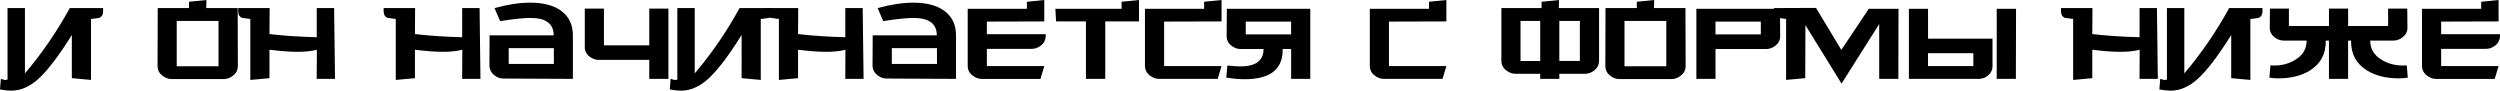
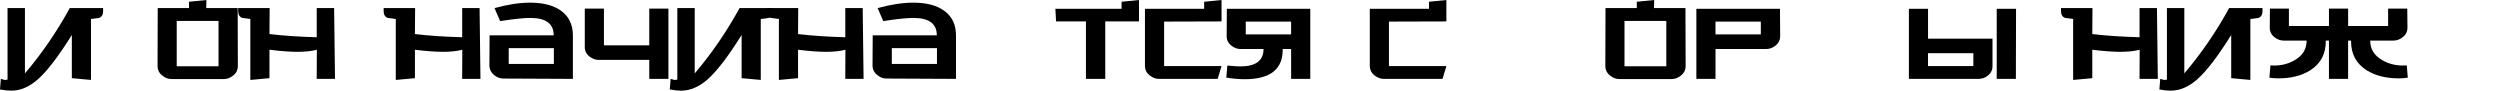
<svg xmlns="http://www.w3.org/2000/svg" id="_Слой_2" data-name="Слой_2" viewBox="0 0 1024.69 37.15">
  <g id="_Слой_1-2" data-name="Слой_1">
    <g>
      <path d="M.36,32.33c.24.05.74.19,1.51.43.14.05.55,0,1.22-.14V3.31h7.13v26.78c6.94-8.16,13.07-17.09,18.38-26.78h13.66v1.3c0,1.39-.55,2.3-1.66,2.74-1.1.14-2.21.29-3.31.43v24.98l-7.85-.72V14.33c-5.47,8.78-10.15,14.88-14.04,18.29-3.46,3.02-7.06,4.54-10.8,4.54-1.34,0-2.88-.17-4.61-.5l.36-4.32Z" />
      <path d="M97.49,27c0,1.68-.67,3.02-2.02,4.03-1.15.91-2.38,1.37-3.67,1.37h-21.53c-1.3,0-2.52-.46-3.67-1.37-1.34-1.01-2.02-2.35-2.02-4.03l.07-23.69h12.82V.72l7.13-.72-.07,3.31h12.89l.07,23.69ZM89.57,27.14V8.57h-17.14v18.58h17.14Z" />
      <path d="M137.3,32.33h-7.49l.06-11.94c-2.21.57-4.86.85-7.94.85s-7-.29-11.48-.86v11.66l-7.85.72V7.78c-1.1-.14-2.21-.29-3.31-.43-1.1-.43-1.66-1.34-1.66-2.74v-1.3h12.89l-.07,10.65c5.66.68,12.12,1.11,19.37,1.3V3.31h7.13l.36,29.02Z" />
      <path d="M196.92,32.33h-7.49l.06-11.94c-2.21.57-4.86.85-7.94.85s-7-.29-11.48-.86v11.66l-7.85.72V7.78c-1.1-.14-2.21-.29-3.31-.43-1.1-.43-1.66-1.34-1.66-2.74v-1.3h12.89l-.07,10.65c5.66.68,12.12,1.11,19.37,1.3V3.31h7.13l.36,29.02Z" />
      <path d="M234.79,32.33l-28.52-.14c-1.29,0-2.51-.46-3.66-1.37-1.34-1.06-2.01-2.4-2.01-4.03l.07-12.31h26.28c0-4.75-3.19-7.13-9.58-7.13-2.74,0-6.86.43-12.38,1.3l-2.3-5.33c5.38-1.49,10.25-2.23,14.62-2.23,5.52,0,9.82,1.16,12.89,3.49,3.07,2.33,4.61,5.63,4.61,9.9v17.86ZM227.01,26.21v-6.48h-18.5v6.48h18.5Z" />
      <path d="M245.37,24.55c-1.34,0-2.59-.46-3.74-1.37-1.34-1.06-1.99-2.4-1.94-4.03V3.53h7.85v15.05h18.58V3.53h7.85v28.8h-7.85v-7.78h-20.74Z" />
      <path d="M274.89,32.33c.24.05.74.19,1.51.43.14.05.55,0,1.22-.14V3.31h7.13v26.78c6.94-8.16,13.07-17.09,18.38-26.78h13.66v1.3c0,1.39-.55,2.3-1.66,2.74-1.1.14-2.21.29-3.31.43v24.98l-7.85-.72V14.33c-5.47,8.78-10.15,14.88-14.04,18.29-3.46,3.02-7.06,4.54-10.8,4.54-1.34,0-2.88-.17-4.61-.5l.36-4.32Z" />
      <path d="M353.95,32.33h-7.49l.06-11.94c-2.21.57-4.86.85-7.94.85s-7-.29-11.48-.86v11.66l-7.85.72V7.78c-1.1-.14-2.21-.29-3.31-.43-1.1-.43-1.66-1.34-1.66-2.74v-1.3h12.89l-.07,10.65c5.66.68,12.12,1.11,19.37,1.3V3.31h7.13l.36,29.02Z" />
      <path d="M391.82,32.33l-28.52-.14c-1.29,0-2.51-.46-3.66-1.37-1.34-1.06-2.01-2.4-2.01-4.03l.07-12.31h26.28c0-4.75-3.19-7.13-9.58-7.13-2.74,0-6.86.43-12.38,1.3l-2.3-5.33c5.38-1.49,10.25-2.23,14.62-2.23,5.52,0,9.82,1.16,12.89,3.49,3.07,2.33,4.61,5.63,4.61,9.9v17.86ZM384.04,26.21v-6.48h-18.5v6.48h18.5Z" />
-       <path d="M428.61,14.62c0,1.68-.67,3.05-2.02,4.1-1.15.86-2.38,1.3-3.67,1.3h-18.43v7.06h23.54l-1.58,5.26h-24.12c-1.3,0-2.52-.46-3.67-1.37-1.34-1.01-2.02-2.35-2.02-4.03V3.6h24.26V.72l7.13-.72v8.78l-23.54.07v5.18h24.12v.58Z" />
      <path d="M466.84,0v8.78h-13.82v23.54h-7.92V8.78h-12.24l-.29-5.18h27.14V.72l7.13-.72Z" />
      <path d="M500.68,0v8.78l-23.54.07v18.22h23.54l-1.58,5.26h-24.12c-1.3,0-2.52-.46-3.67-1.37-1.34-1.01-2.02-2.35-2.02-4.03V3.6h24.26V.72l7.13-.72Z" />
      <path d="M503.06,26.86c2.26.24,4.03.36,5.33.36,6.34,0,9.5-2.38,9.5-7.13h-9.43c-1.34,0-2.59-.46-3.74-1.37-1.34-1.06-1.99-2.4-1.94-4.03l.07-11.09h34.2v28.73h-7.85v-12.24h-3.46c.14,8.26-5.05,12.38-15.57,12.38-2.3,0-4.81-.22-7.54-.65l.43-4.97ZM529.19,14.11v-5.26h-18.58v5.26h18.58Z" />
      <path d="M592.84,0v8.78l-23.54.07v18.22h23.54l-1.58,5.26h-24.12c-1.3,0-2.52-.46-3.67-1.37-1.34-1.01-2.02-2.35-2.02-4.03V3.6h24.26V.72l7.13-.72Z" />
-       <path d="M631.29,30.24h-10.22c-1.3,0-2.52-.46-3.67-1.37-1.34-1.01-2.02-2.35-2.02-4.03V3.31h16.49V.72l7.13-.72-.07,3.31h16.49v21.53c0,1.68-.67,3.02-2.01,4.03-1.15.91-2.37,1.37-3.66,1.37h-10.61v2.09h-7.85v-2.09ZM631.29,8.57h-8.06v16.42h8.06V8.57ZM639.13,24.98h8.42V8.57h-8.42v16.42Z" />
      <path d="M690.9,27c0,1.68-.67,3.02-2.02,4.03-1.15.91-2.38,1.37-3.67,1.37h-21.53c-1.3,0-2.52-.46-3.67-1.37-1.34-1.01-2.02-2.35-2.02-4.03l.07-23.69h12.82V.72l7.13-.72-.07,3.31h12.89l.07,23.69ZM682.98,27.14V8.57h-17.14v18.58h17.14Z" />
      <path d="M729.64,14.69c.05,1.63-.6,2.98-1.95,4.03-1.16.91-2.41,1.37-3.75,1.37h-20.79v12.24h-7.85V3.6h34.27l.07,11.09ZM721.72,14.11v-5.26h-18.58v5.26h18.58Z" />
-       <path d="M778.16,3.6l-.07,28.73h-7.85V9.86l-15.44,24.41-14.8-23.98-.07,21.74-7.85.72V7.78c-1.1-.14-2.21-.29-3.31-.43-1.1-.43-1.66-1.34-1.66-2.74v-1.3l17.23-.07,10.38,17.21,11.25-16.85h12.19Z" />
-       <path d="M816.68,15.84v11.09c.05,1.63-.58,2.98-1.88,4.03-1.15.91-2.41,1.37-3.75,1.37h-28.64V3.6h7.85v12.24h26.42ZM808.83,27.07v-5.26h-18.58v5.26h18.58ZM826.33,3.6l-.07,28.73h-7.85V3.6h7.92Z" />
+       <path d="M816.68,15.84v11.09c.05,1.63-.58,2.98-1.88,4.03-1.15.91-2.41,1.37-3.75,1.37h-28.64V3.6h7.85v12.24h26.42ZM808.83,27.07v-5.26h-18.58v5.26h18.58ZM826.33,3.6l-.07,28.73h-7.85V3.6Z" />
      <path d="M884.43,32.33h-7.49l.06-11.94c-2.21.57-4.86.85-7.94.85s-7-.29-11.48-.86v11.66l-7.85.72V7.78c-1.1-.14-2.21-.29-3.31-.43-1.1-.43-1.66-1.34-1.66-2.74v-1.3h12.89l-.07,10.65c5.66.68,12.12,1.11,19.37,1.3V3.31h7.13l.36,29.02Z" />
      <path d="M885.44,32.33c.24.05.75.19,1.51.43.14.05.55,0,1.22-.14V3.31h7.13v26.78c6.94-8.16,13.07-17.09,18.38-26.78h13.66v1.3c0,1.39-.55,2.3-1.66,2.74-1.1.14-2.21.29-3.31.43v24.98l-7.85-.72V14.33c-5.47,8.78-10.15,14.88-14.04,18.29-3.46,3.02-7.06,4.54-10.8,4.54-1.34,0-2.88-.17-4.61-.5l.36-4.32Z" />
      <path d="M962.41,10.66h16.42V3.53h7.85l.07,7.7c.05,1.63-.61,2.98-1.96,4.03-1.16.91-2.42,1.37-3.78,1.37h-9.52c0,3.43,1.6,6.08,4.8,7.94,2.52,1.53,5.4,2.29,8.65,2.29.58,0,1.09-.02,1.53-.07l.43,5.04c-1.16.19-2.41.29-3.75.29-5.1,0-9.44-1.08-13-3.24-4.43-2.78-6.6-6.86-6.5-12.24h-1.22v15.7h-7.85v-15.7h-1.3c.1,5.38-2.06,9.46-6.46,12.24-3.54,2.16-7.85,3.24-12.92,3.24-1.34,0-2.58-.1-3.73-.29l.43-5.04c.43.05.94.07,1.51.07,3.21,0,6.07-.76,8.57-2.29,3.17-1.86,4.75-4.5,4.75-7.94h-9.43c-1.34,0-2.59-.46-3.74-1.37-1.34-1.06-1.99-2.4-1.94-4.03l.07-7.7h7.78v7.13h16.42V3.53h7.85v7.13Z" />
-       <path d="M1024.69,14.62c0,1.68-.67,3.05-2.02,4.1-1.15.86-2.38,1.3-3.67,1.3h-18.43v7.06h23.54l-1.58,5.26h-24.12c-1.3,0-2.52-.46-3.67-1.37-1.34-1.01-2.02-2.35-2.02-4.03V3.6h24.26V.72l7.13-.72v8.78l-23.54.07v5.18h24.12v.58Z" />
    </g>
  </g>
</svg>